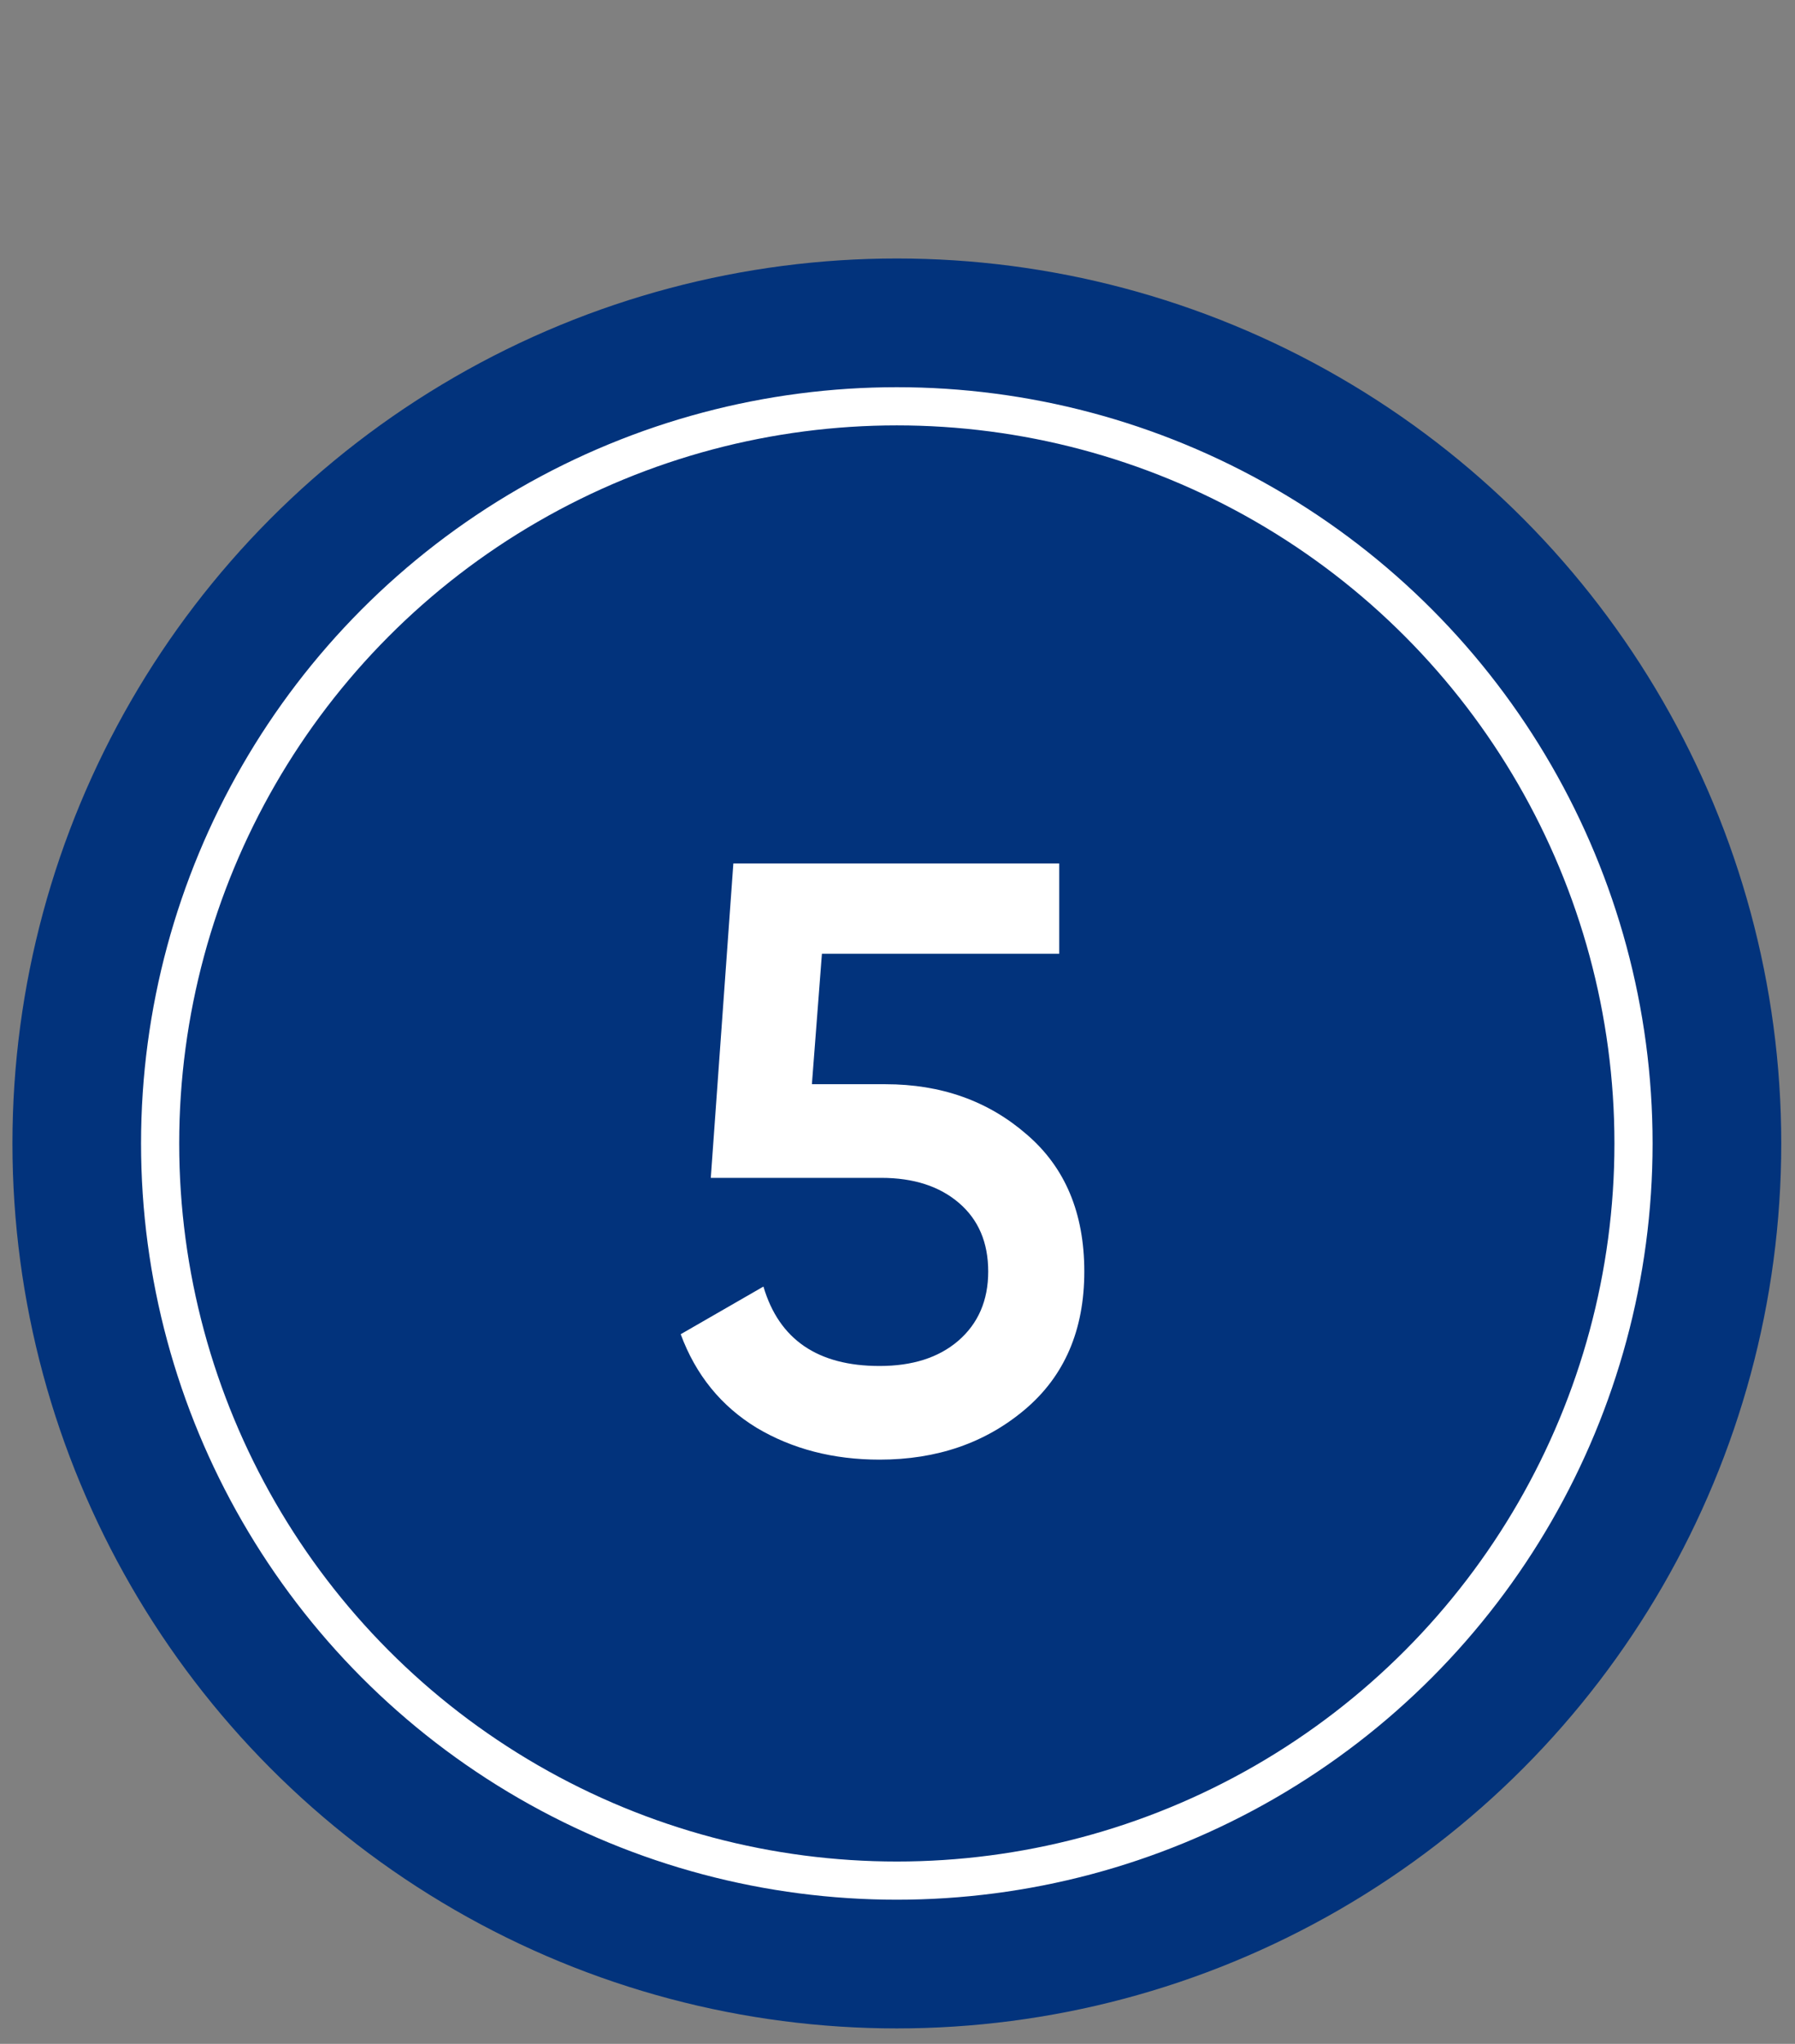
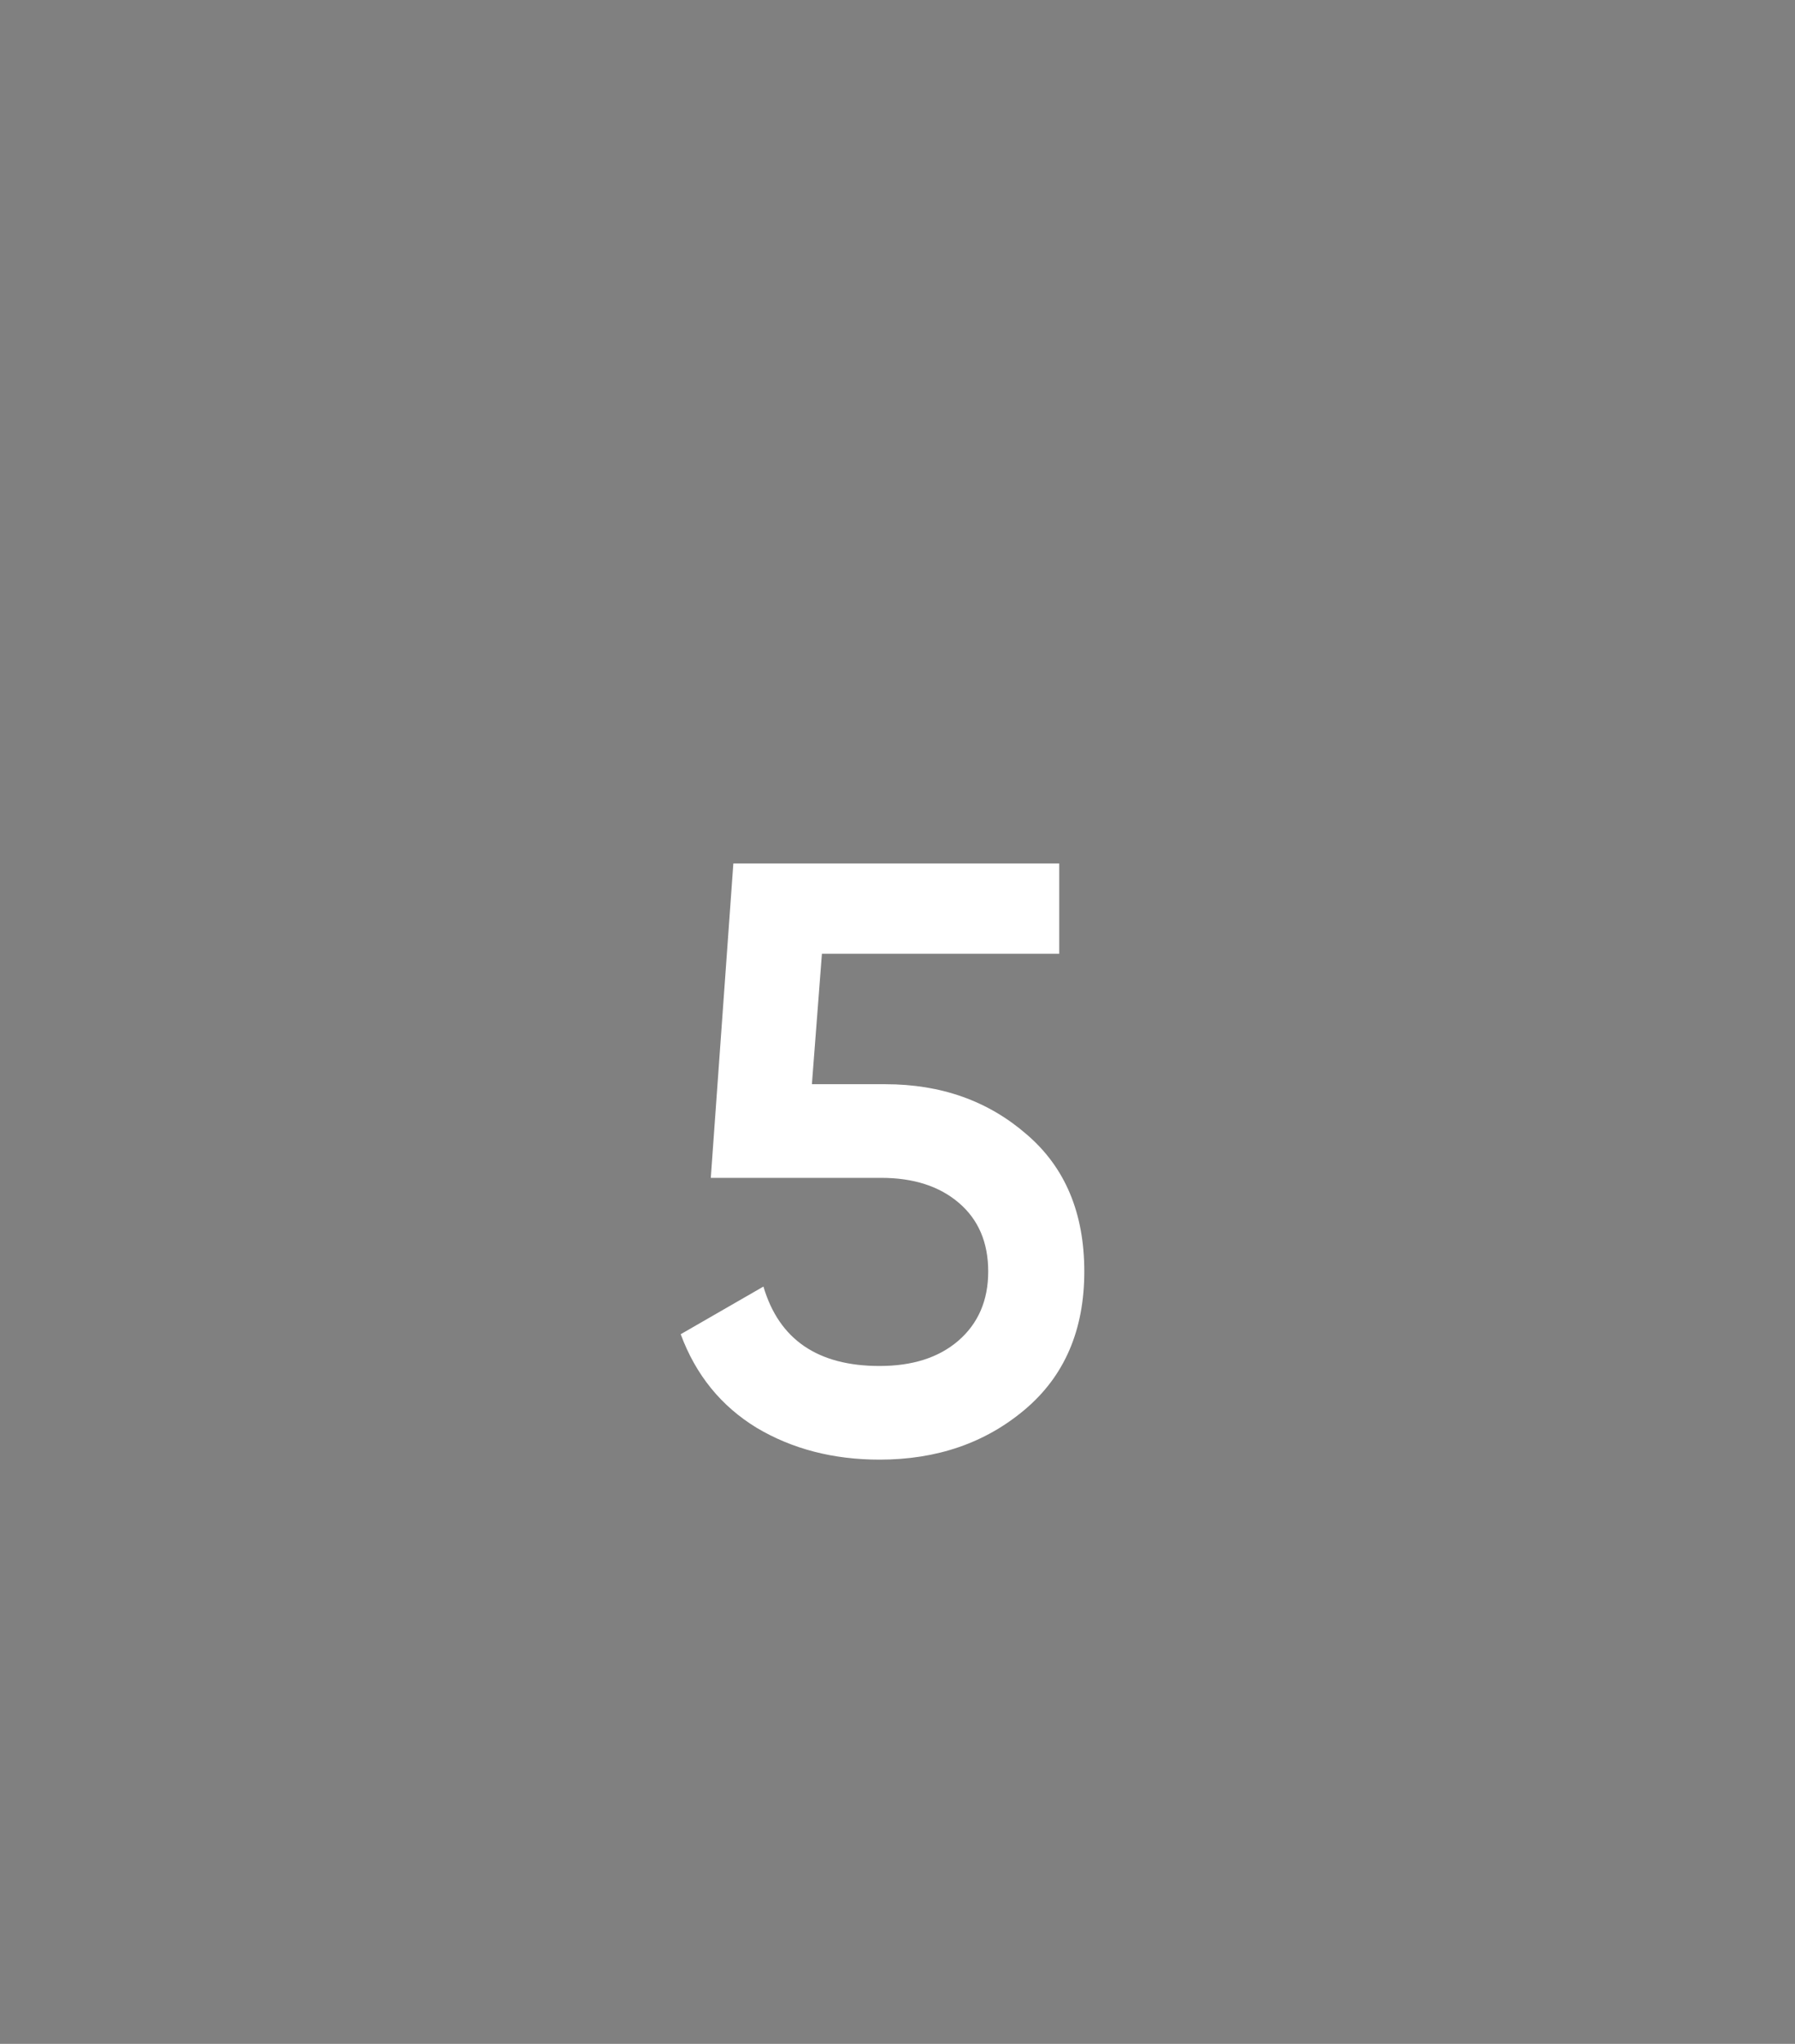
<svg xmlns="http://www.w3.org/2000/svg" width="58" height="66" viewBox="0 0 58 66" fill="none">
  <rect x="0" y="0" width="58" height="66" fill="#808080" stroke="none" />
-   <circle cx="28.979" cy="36.924" r="28.577" fill="#02337C" />
-   <circle cx="28.978" cy="36.924" r="23.804" stroke="white" stroke-width="1.233" />
  <path d="M28.61 35.011C30.41 35.011 31.931 35.551 33.173 36.631C34.415 37.693 35.036 39.169 35.036 41.059C35.036 42.949 34.397 44.434 33.119 45.514C31.841 46.594 30.275 47.134 28.421 47.134C26.927 47.134 25.604 46.792 24.452 46.108C23.3 45.406 22.481 44.398 21.995 43.084L24.668 41.545C25.172 43.255 26.423 44.11 28.421 44.11C29.483 44.11 30.329 43.84 30.959 43.3C31.607 42.742 31.931 41.995 31.931 41.059C31.931 40.123 31.616 39.385 30.986 38.845C30.356 38.305 29.519 38.035 28.475 38.035H22.967L23.696 27.883H34.226V30.799H26.558L26.234 35.011H28.61Z" fill="white" />
</svg>